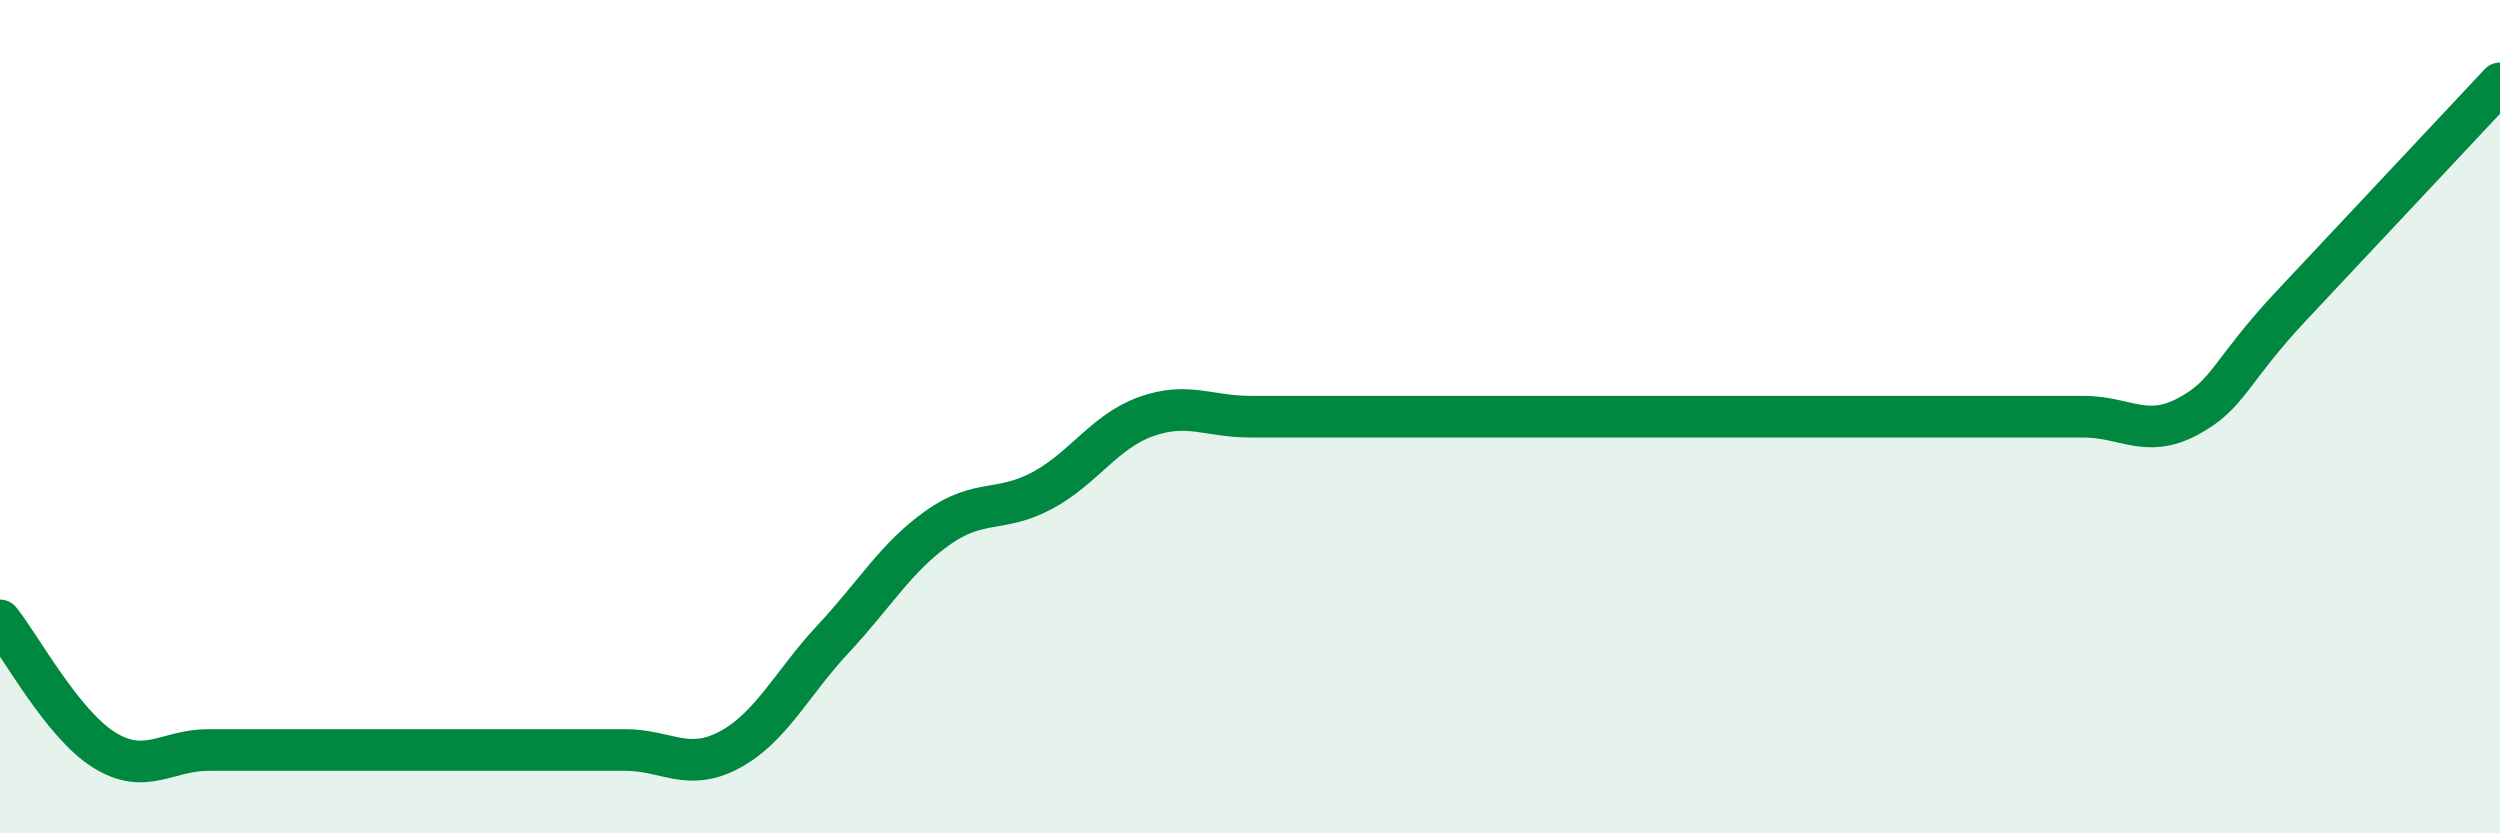
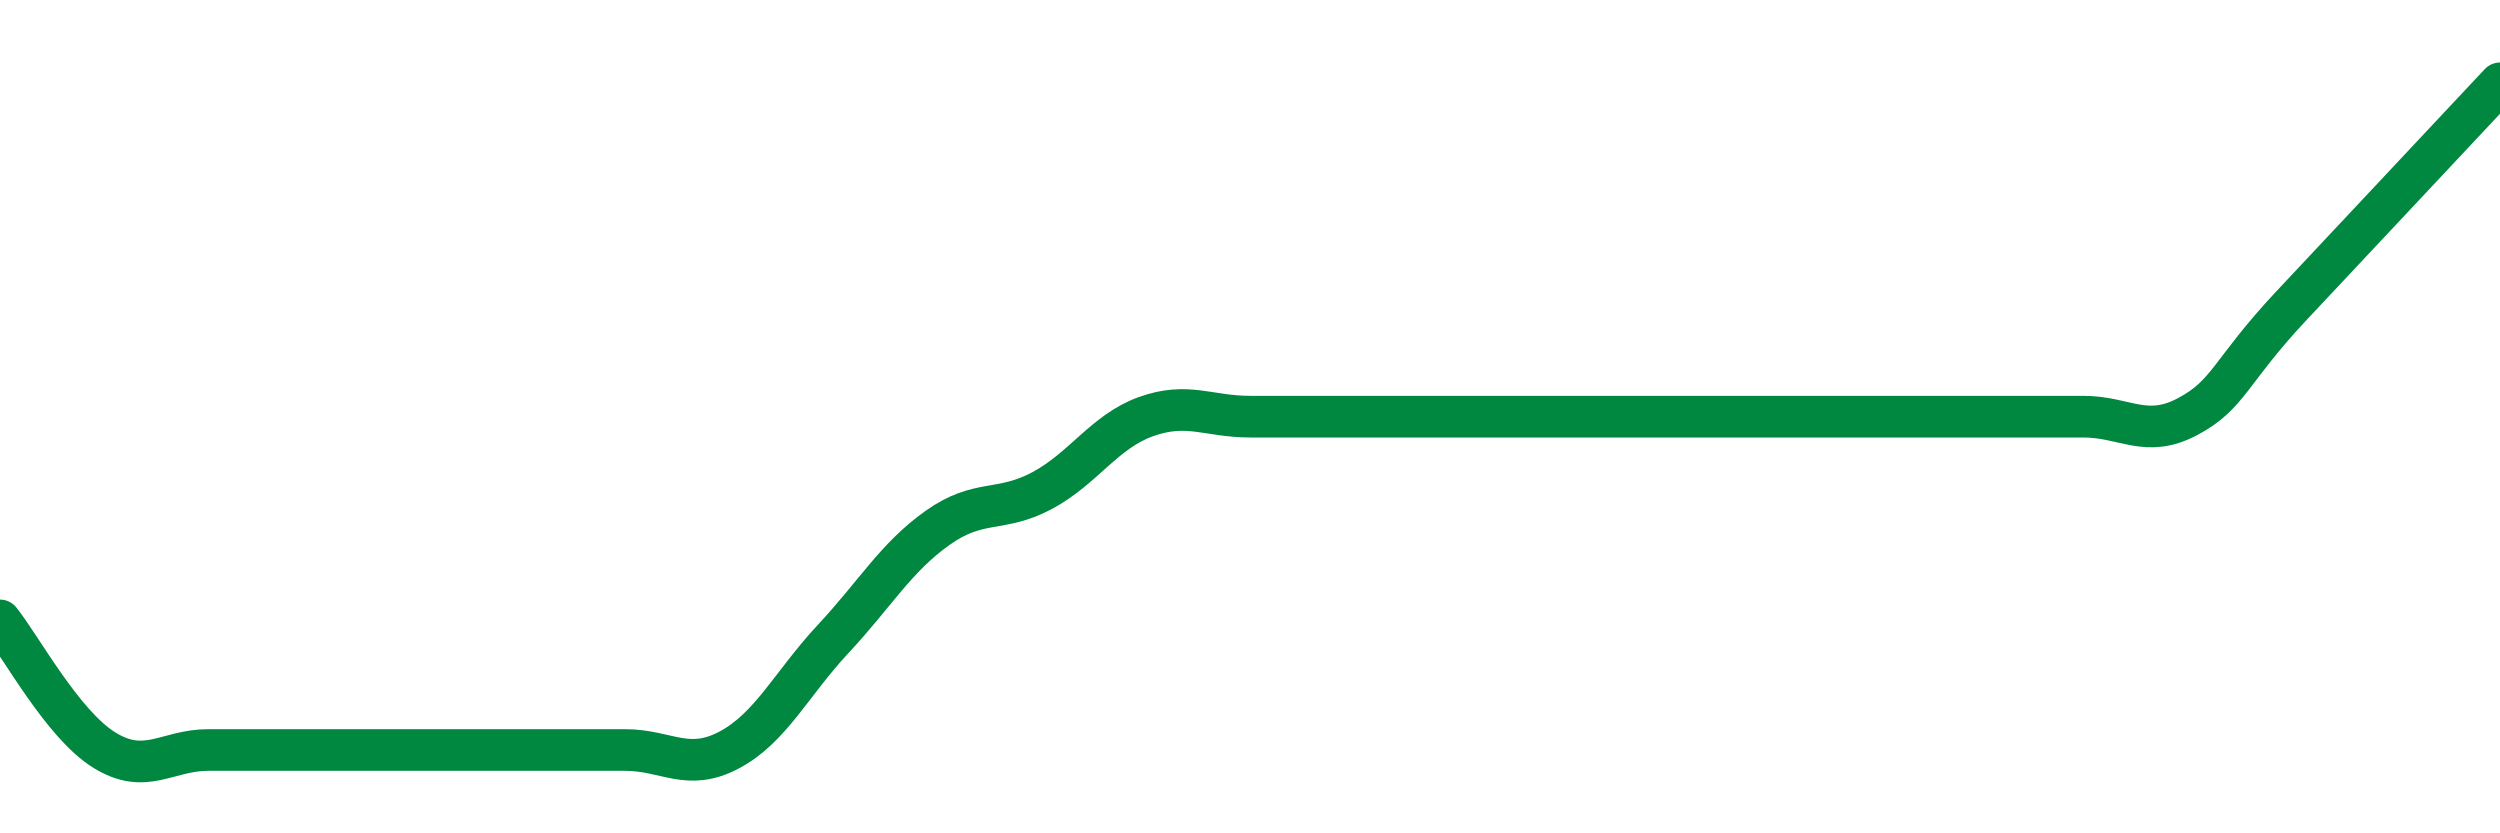
<svg xmlns="http://www.w3.org/2000/svg" width="60" height="20" viewBox="0 0 60 20">
-   <path d="M 0,14.89 C 0.5,15.51 1.5,17.38 2.5,18 C 3.5,18.62 4,18 5,18 C 6,18 6.5,18 7.5,18 C 8.5,18 9,18 10,18 C 11,18 11.5,18 12.5,18 C 13.5,18 14,18 15,18 C 16,18 16.5,18.53 17.5,18 C 18.5,17.47 19,16.4 20,15.33 C 21,14.26 21.5,13.38 22.5,12.67 C 23.5,11.96 24,12.31 25,11.78 C 26,11.25 26.5,10.36 27.5,10 C 28.5,9.64 29,10 30,10 C 31,10 31.5,10 32.5,10 C 33.5,10 34,10 35,10 C 36,10 36.5,10 37.5,10 C 38.5,10 39,10 40,10 C 41,10 41.5,10 42.5,10 C 43.5,10 44,10 45,10 C 46,10 46.5,10 47.5,10 C 48.5,10 49,10 50,10 C 51,10 51.5,10.53 52.5,10 C 53.5,9.47 53.5,8.93 55,7.33 C 56.5,5.73 59,3.07 60,2L60 20L0 20Z" fill="#008740" opacity="0.1" stroke-linecap="round" stroke-linejoin="round" />
  <path d="M 0,14.89 C 0.5,15.51 1.5,17.38 2.5,18 C 3.5,18.62 4,18 5,18 C 6,18 6.5,18 7.5,18 C 8.5,18 9,18 10,18 C 11,18 11.5,18 12.5,18 C 13.5,18 14,18 15,18 C 16,18 16.5,18.53 17.5,18 C 18.5,17.47 19,16.4 20,15.33 C 21,14.26 21.5,13.38 22.5,12.67 C 23.5,11.96 24,12.31 25,11.78 C 26,11.25 26.5,10.36 27.5,10 C 28.5,9.64 29,10 30,10 C 31,10 31.5,10 32.5,10 C 33.5,10 34,10 35,10 C 36,10 36.5,10 37.5,10 C 38.5,10 39,10 40,10 C 41,10 41.5,10 42.5,10 C 43.5,10 44,10 45,10 C 46,10 46.5,10 47.5,10 C 48.5,10 49,10 50,10 C 51,10 51.5,10.53 52.5,10 C 53.5,9.47 53.5,8.93 55,7.33 C 56.5,5.73 59,3.07 60,2" stroke="#008740" stroke-width="1" fill="none" stroke-linecap="round" stroke-linejoin="round" />
</svg>